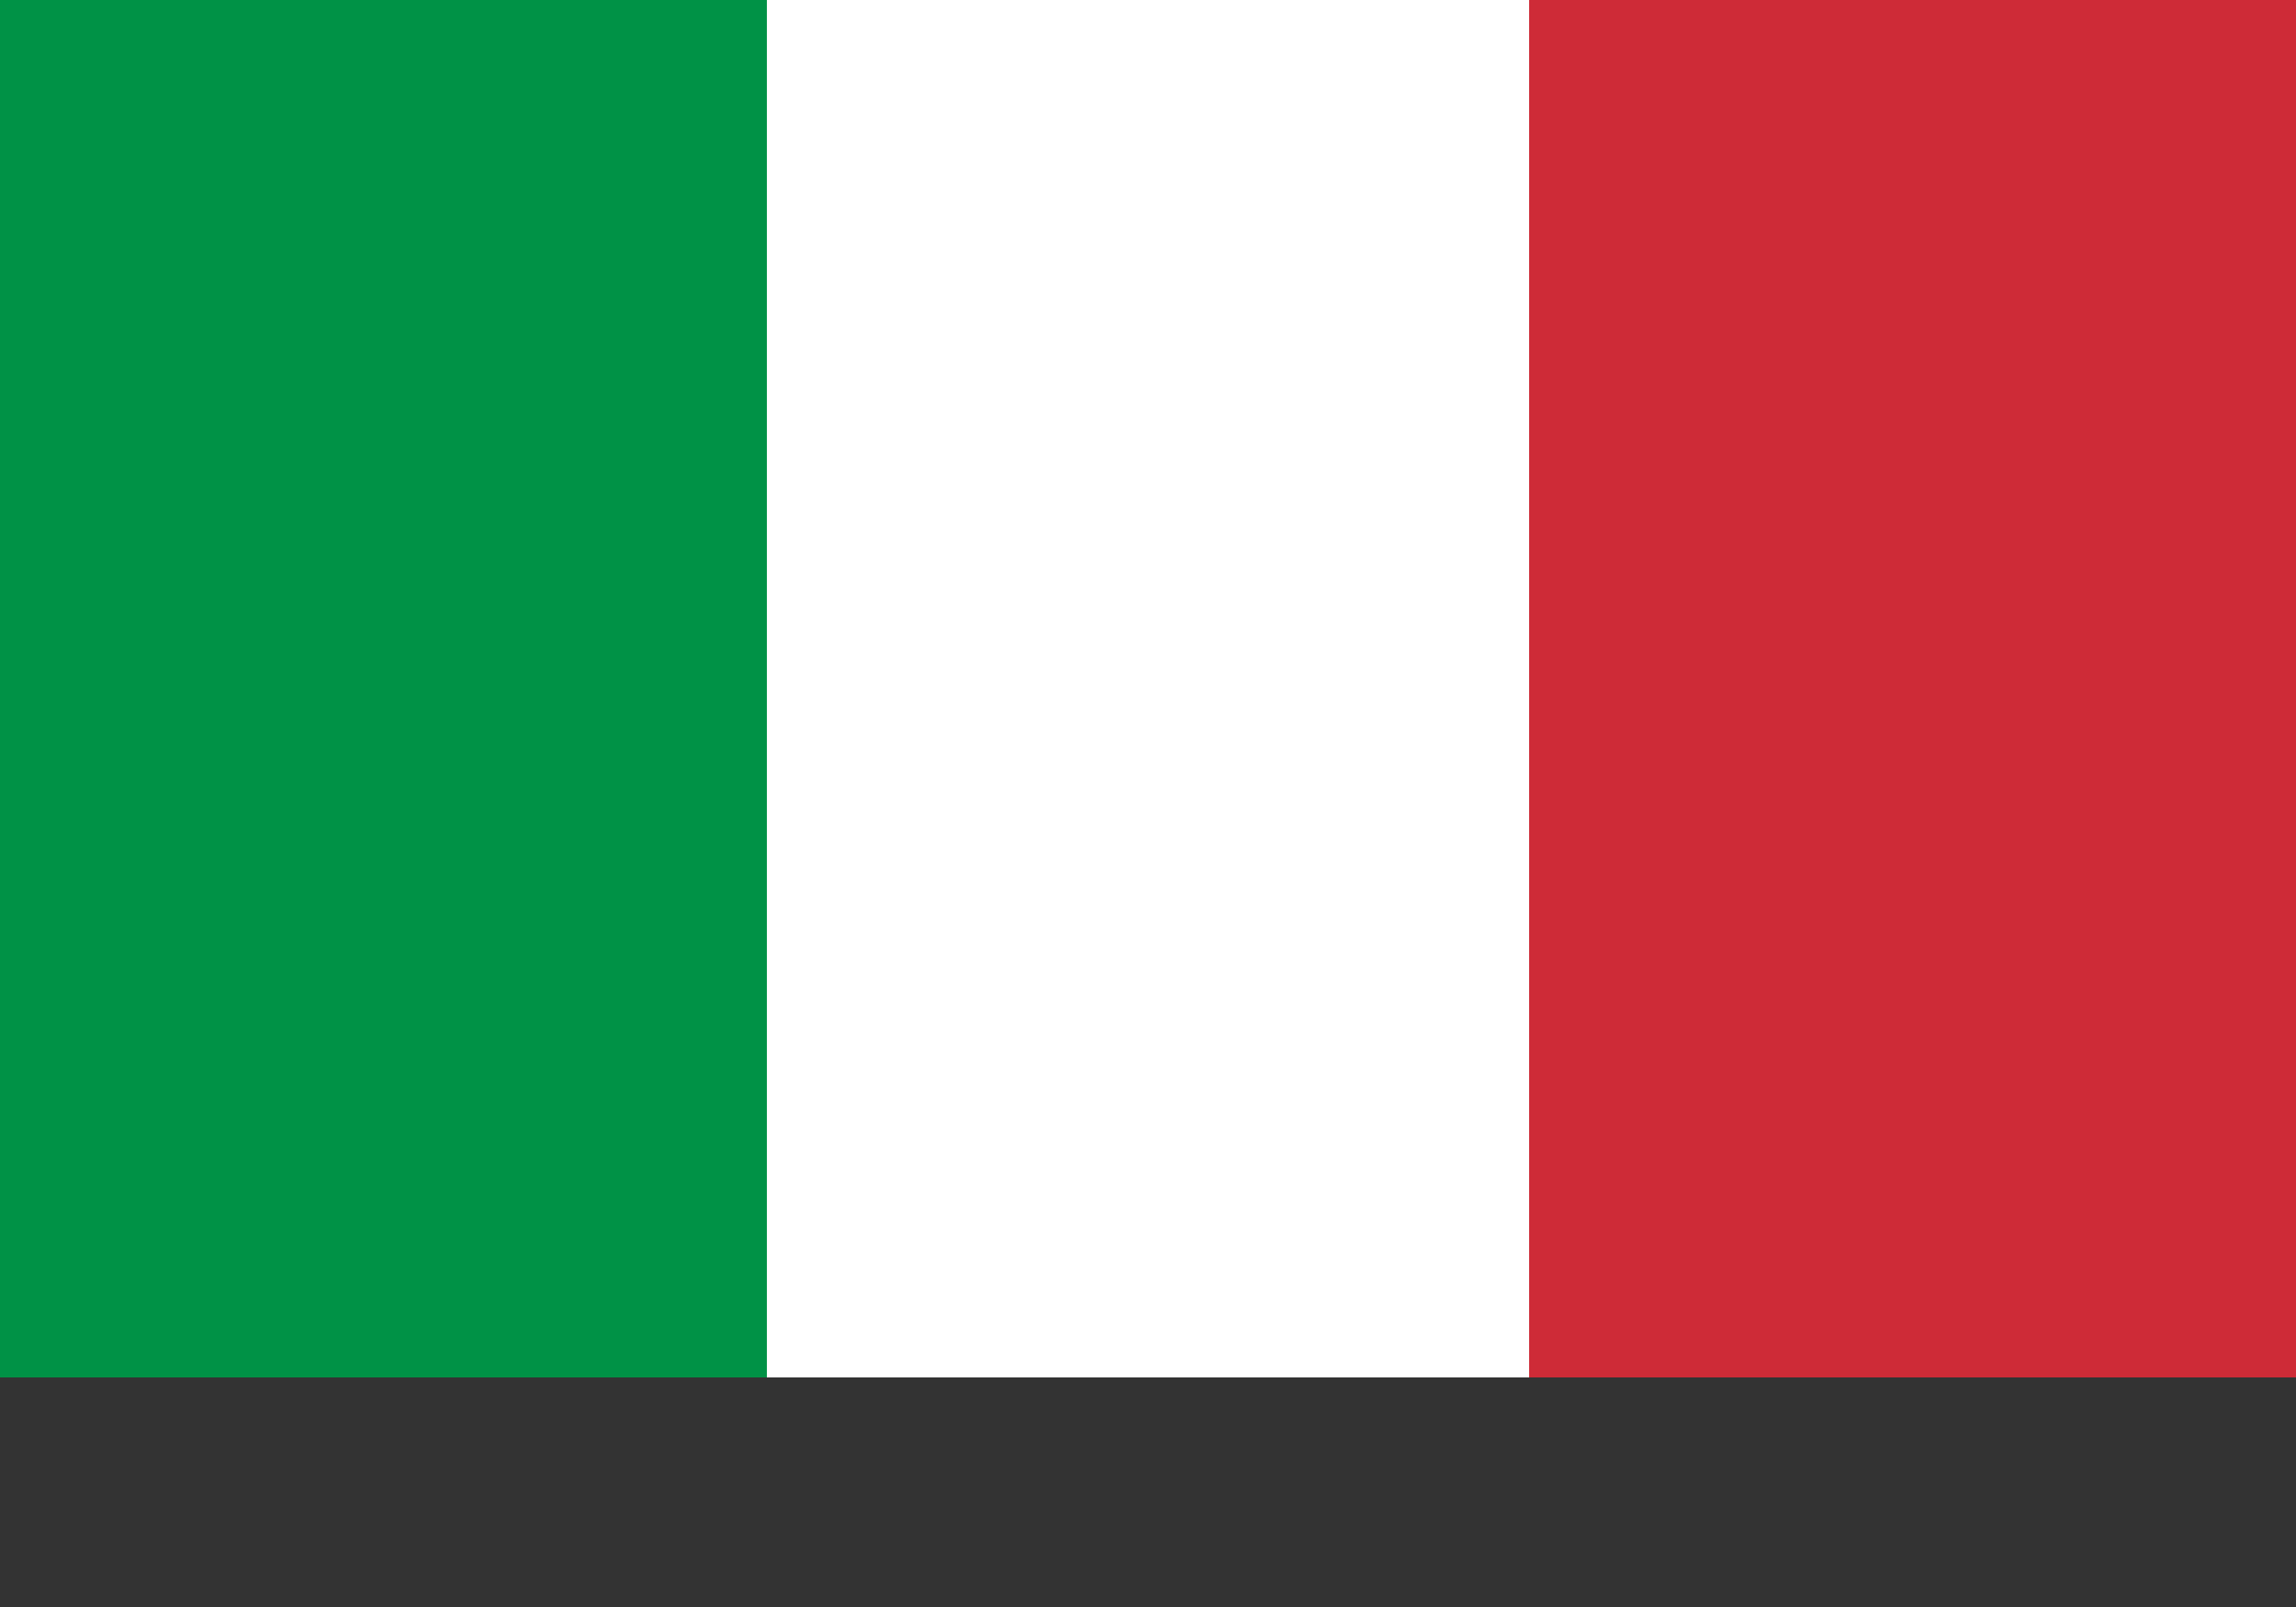
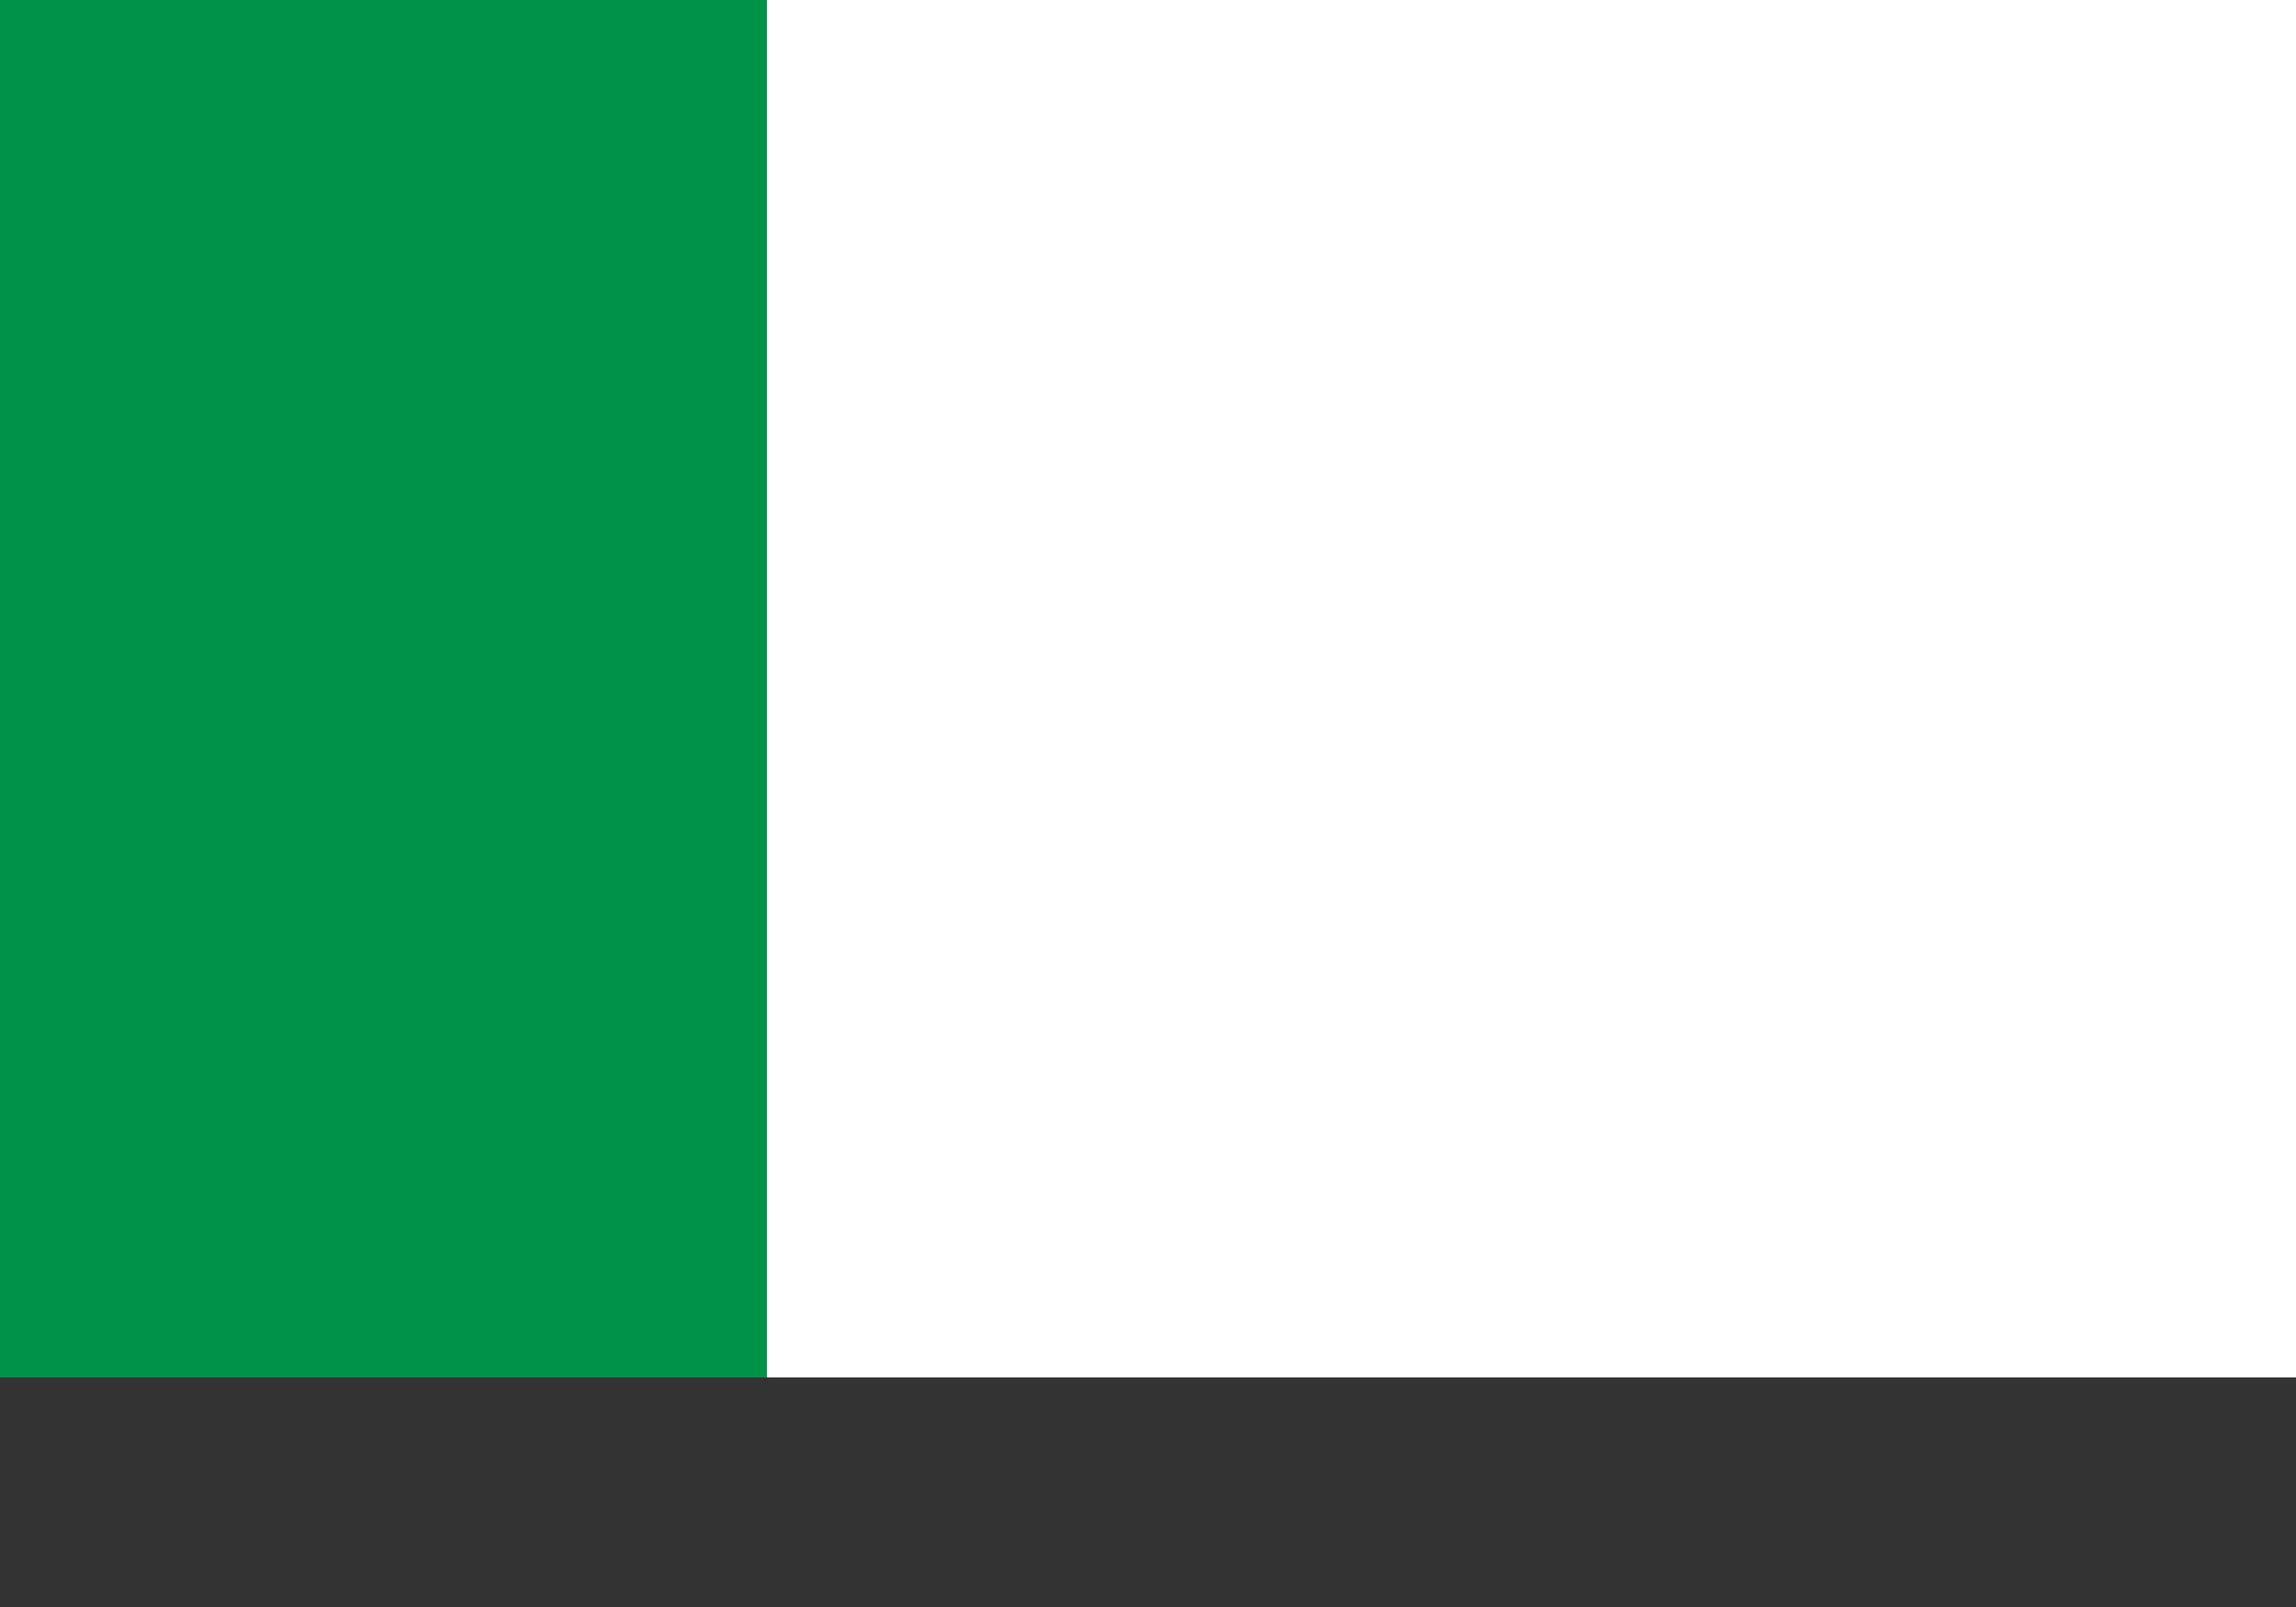
<svg xmlns="http://www.w3.org/2000/svg" version="1.1" id="Livello_1" x="0px" y="0px" viewBox="0 0 50 35" style="enable-background:new 0 0 50 35;" xml:space="preserve">
  <rect x="0" y="0" width="50" height="35" fill="#333333" stroke="none" />
  <style type="text/css">
	.st0{fill-rule:evenodd;clip-rule:evenodd;fill:#FFFFFF;}
	.st1{fill-rule:evenodd;clip-rule:evenodd;fill:#009246;}
	.st2{fill-rule:evenodd;clip-rule:evenodd;fill:#CE2B37;}
</style>
  <g>
    <path class="st0" d="M0,0h50v30H0V0z" />
    <path class="st1" d="M0,0h16.7v30H0V0z" />
-     <path class="st2" d="M33.3,0H50v30H33.3V0z" />
  </g>
</svg>